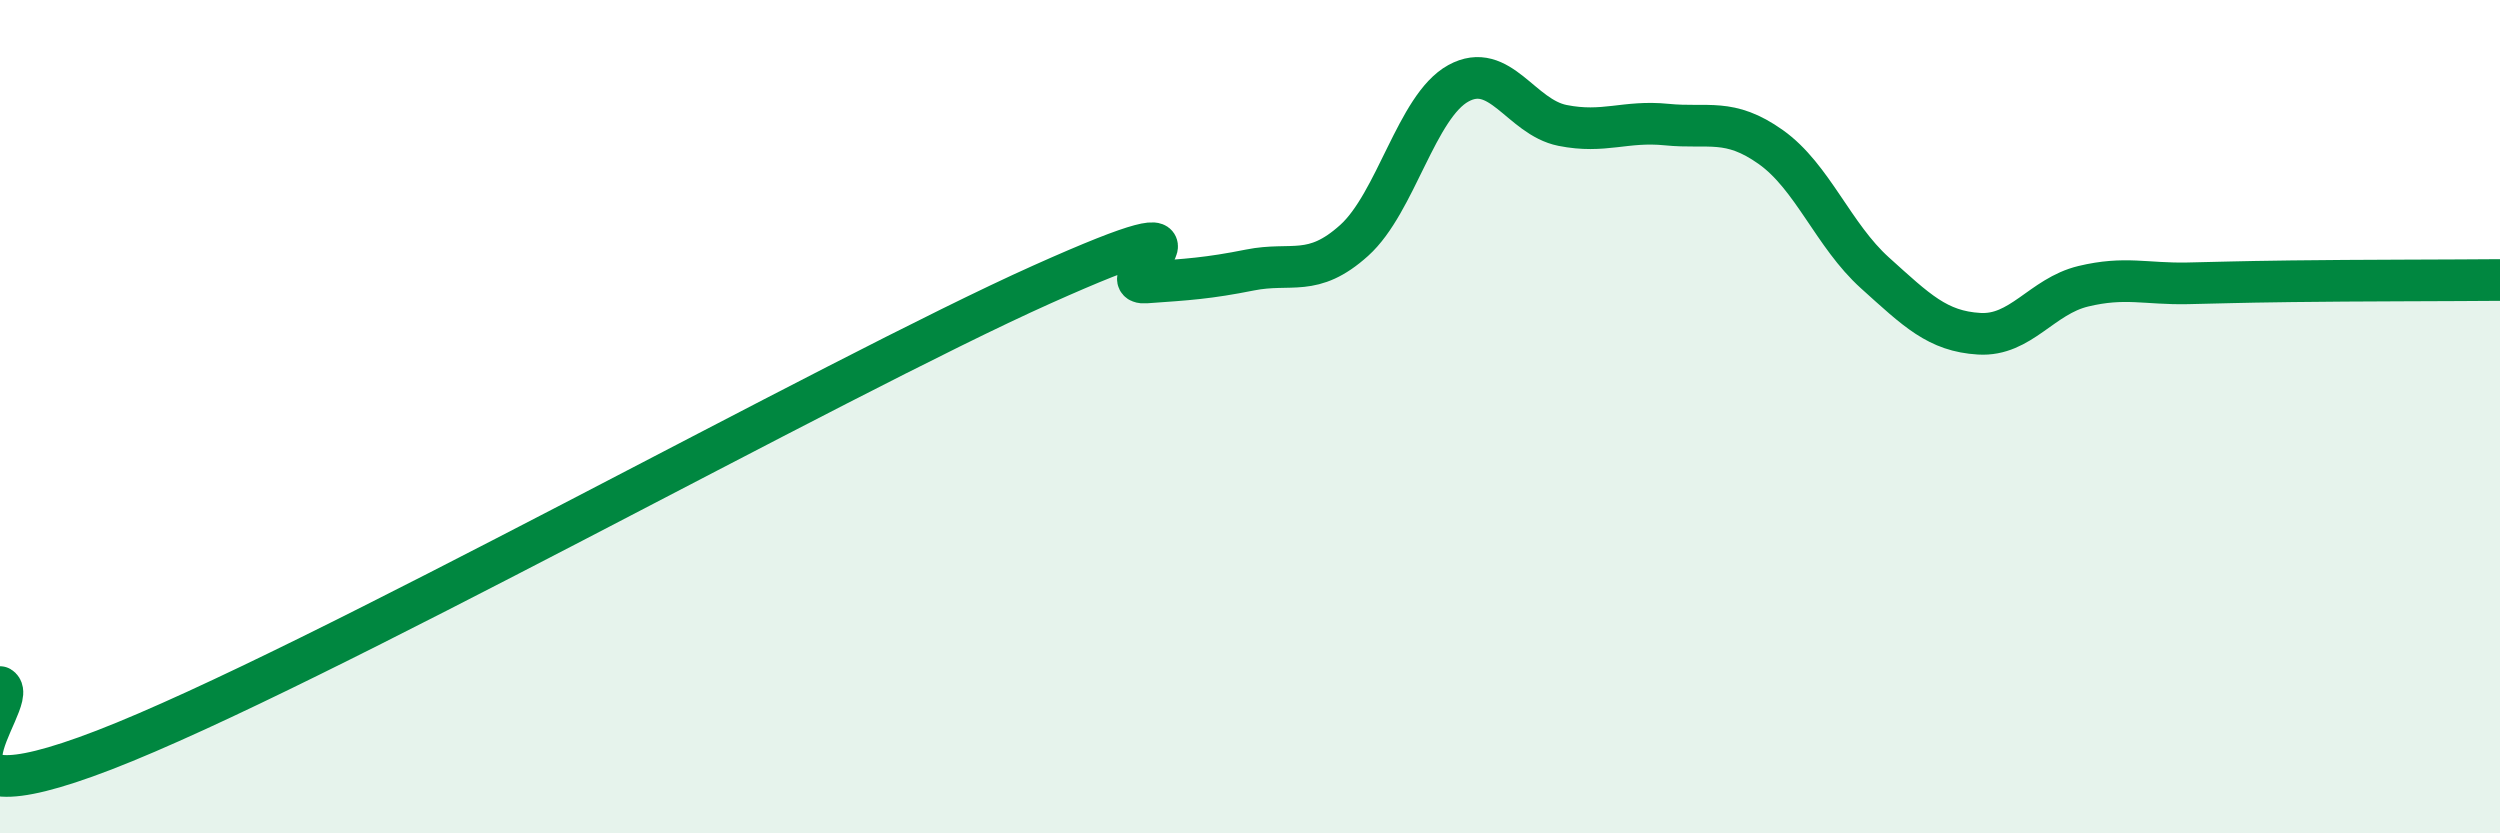
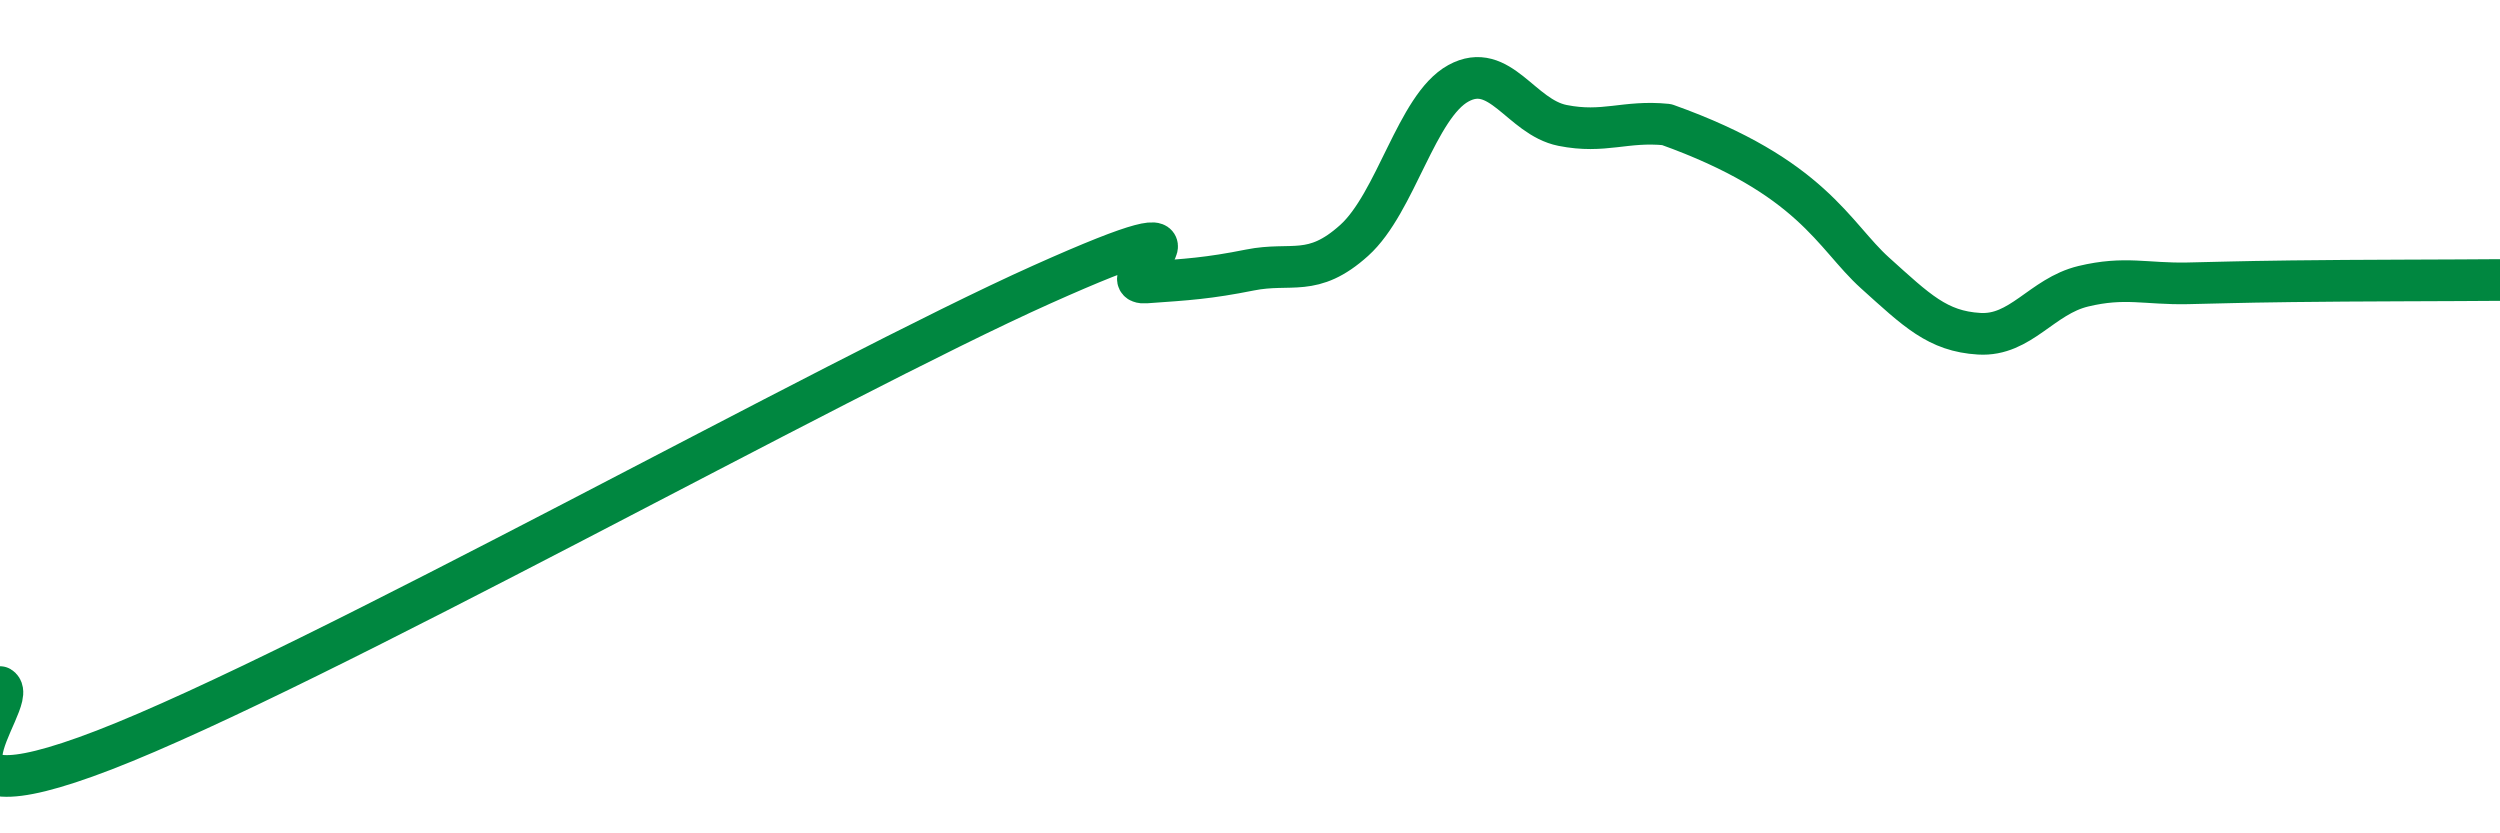
<svg xmlns="http://www.w3.org/2000/svg" width="60" height="20" viewBox="0 0 60 20">
-   <path d="M 0,16.49 C 0.5,16.79 -2.5,19.93 2.5,18 C 7.5,16.07 20,9.07 25,6.83 C 30,4.59 26.5,6.85 27.5,6.78 C 28.5,6.71 29,6.68 30,6.48 C 31,6.28 31.5,6.67 32.5,5.77 C 33.5,4.87 34,2.55 35,2 C 36,1.45 36.5,2.81 37.5,3.01 C 38.5,3.21 39,2.89 40,2.99 C 41,3.09 41.5,2.82 42.5,3.53 C 43.5,4.24 44,5.65 45,6.55 C 46,7.45 46.5,7.95 47.5,8.01 C 48.5,8.07 49,7.11 50,6.87 C 51,6.63 51.5,6.82 52.5,6.8 C 53.5,6.78 53.5,6.77 55,6.75 C 56.5,6.73 59,6.73 60,6.72L60 20L0 20Z" fill="#008740" opacity="0.1" stroke-linecap="round" stroke-linejoin="round" />
-   <path d="M 0,16.49 C 0.5,16.79 -2.5,19.93 2.5,18 C 7.5,16.07 20,9.07 25,6.83 C 30,4.59 26.5,6.85 27.5,6.78 C 28.5,6.71 29,6.68 30,6.48 C 31,6.28 31.5,6.67 32.5,5.77 C 33.5,4.87 34,2.55 35,2 C 36,1.45 36.5,2.81 37.5,3.01 C 38.5,3.21 39,2.89 40,2.99 C 41,3.09 41.5,2.82 42.5,3.53 C 43.5,4.24 44,5.65 45,6.55 C 46,7.45 46.5,7.95 47.5,8.01 C 48.5,8.07 49,7.11 50,6.87 C 51,6.63 51.5,6.82 52.5,6.8 C 53.5,6.78 53.5,6.77 55,6.75 C 56.5,6.73 59,6.73 60,6.72" stroke="#008740" stroke-width="1" fill="none" stroke-linecap="round" stroke-linejoin="round" />
+   <path d="M 0,16.49 C 0.5,16.79 -2.5,19.93 2.5,18 C 7.5,16.07 20,9.07 25,6.83 C 30,4.59 26.5,6.85 27.5,6.78 C 28.5,6.71 29,6.68 30,6.48 C 31,6.28 31.5,6.67 32.5,5.77 C 33.5,4.87 34,2.55 35,2 C 36,1.45 36.5,2.81 37.5,3.01 C 38.5,3.21 39,2.89 40,2.99 C 43.5,4.24 44,5.65 45,6.55 C 46,7.45 46.5,7.95 47.5,8.01 C 48.5,8.07 49,7.11 50,6.87 C 51,6.63 51.5,6.82 52.5,6.8 C 53.5,6.78 53.5,6.77 55,6.75 C 56.5,6.73 59,6.73 60,6.72" stroke="#008740" stroke-width="1" fill="none" stroke-linecap="round" stroke-linejoin="round" />
</svg>